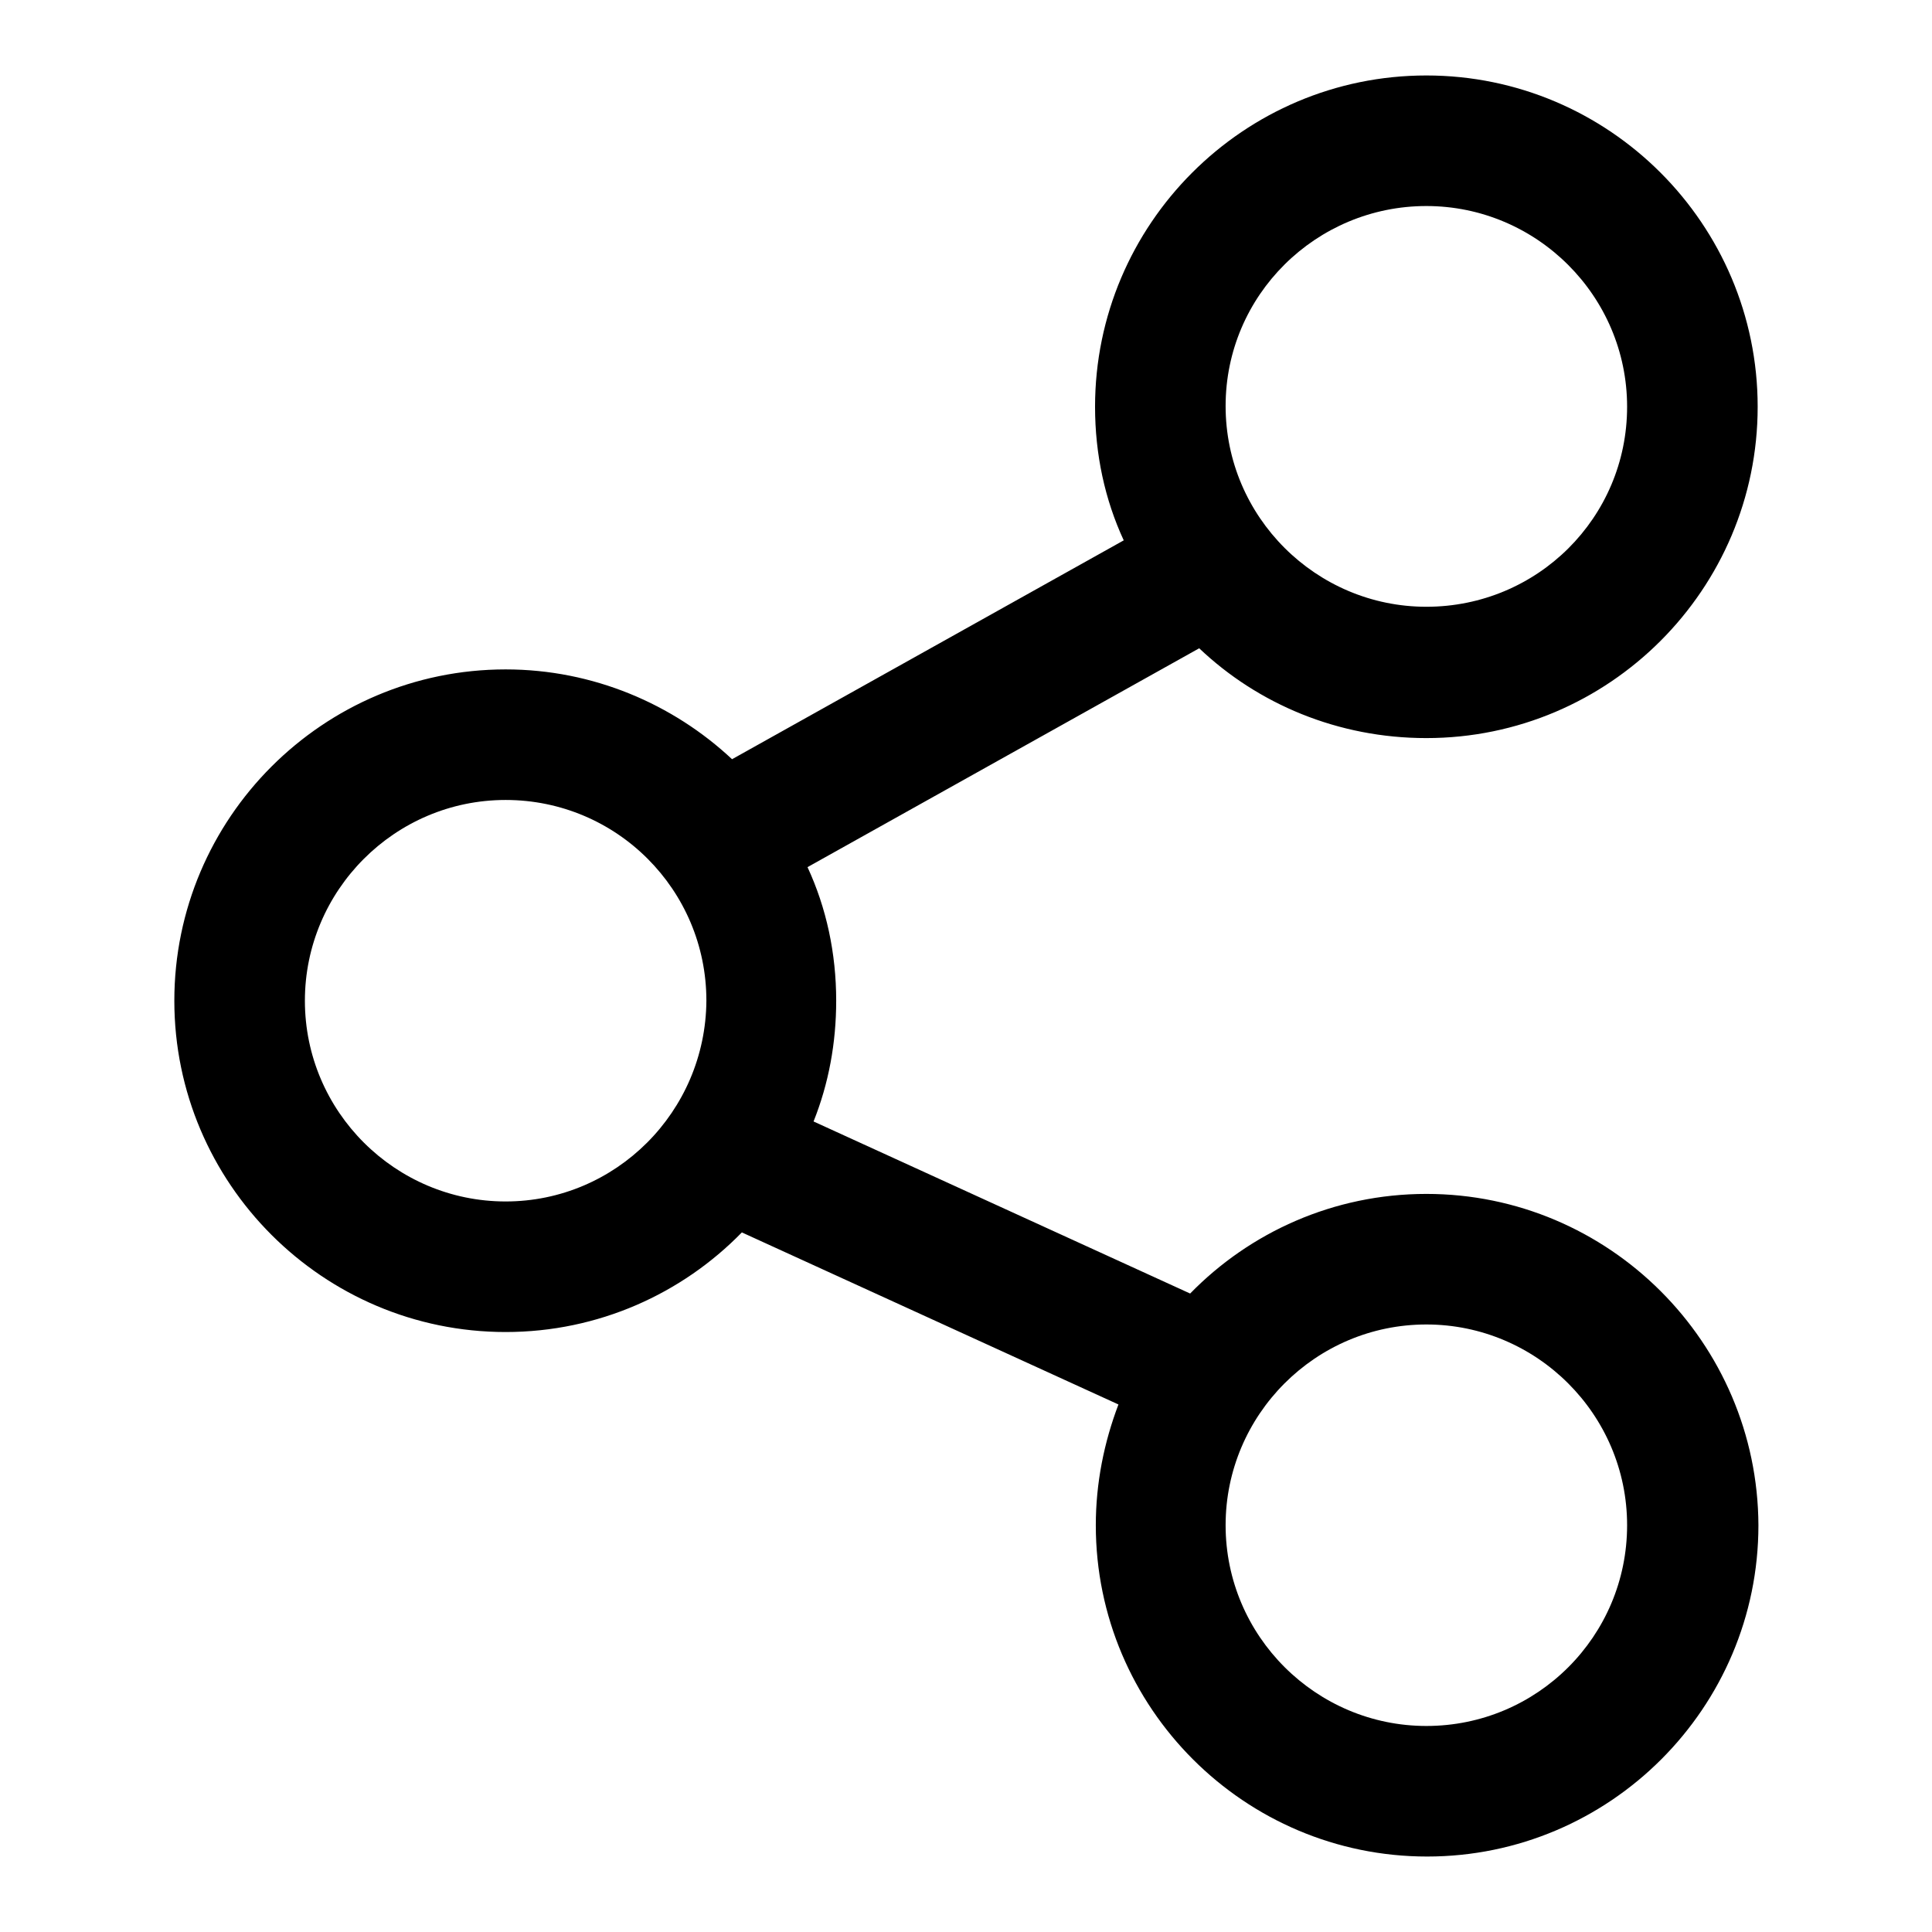
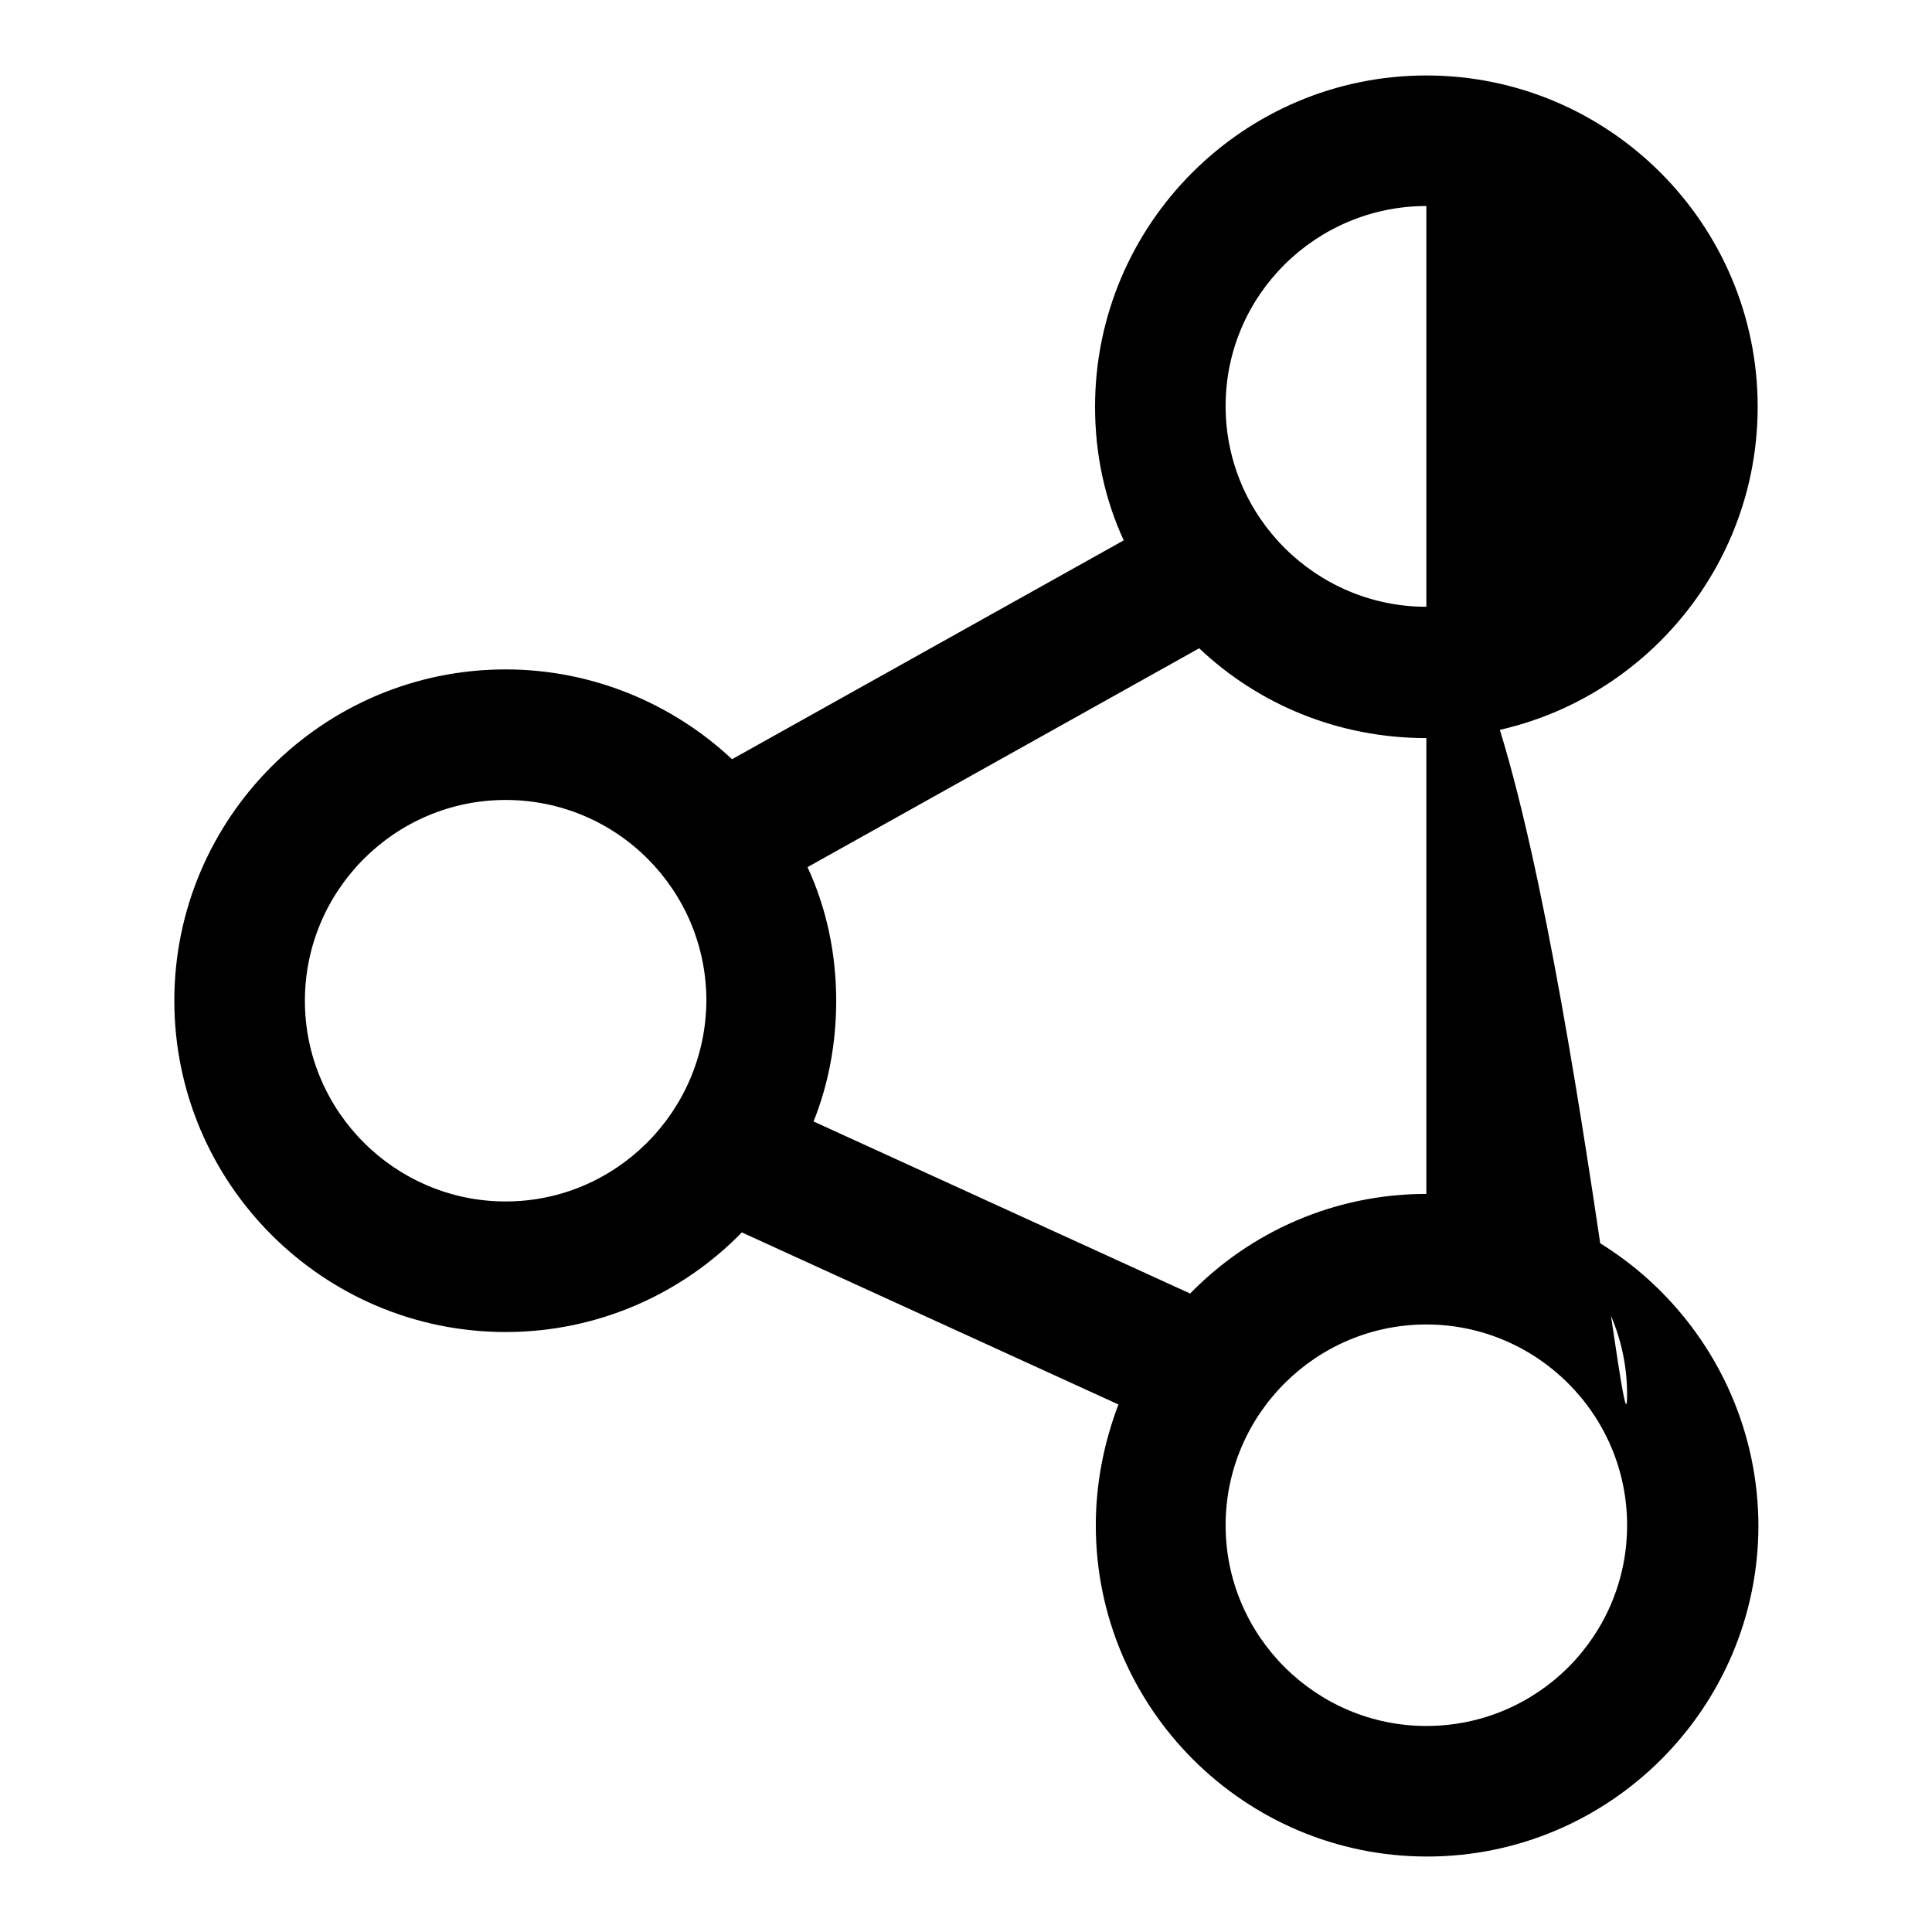
<svg xmlns="http://www.w3.org/2000/svg" version="1.1" x="0px" y="0px" viewBox="0 0 256 256" enable-background="new 0 0 256 256" xml:space="preserve">
  <g>
    <g>
-       <path fill="#000000" d="M189,158.2c-12.3,0-23.4,5.1-31.3,13.2l-49.9-22.8c2-5,3-10.4,3-16c0-6.3-1.3-12.3-3.8-17.7l51.9-29c7.8,7.4,18.4,11.9,30.1,11.9c24.2,0,43.9-19.7,43.9-43.9c0-24.2-19.7-43.9-43.9-43.9s-43.9,19.7-43.9,43.9c0,6.3,1.3,12.3,3.8,17.7l-51.9,29C89.2,93.3,78.6,88.7,67,88.7c-24.2,0-43.9,19.7-43.9,43.9c0,24.2,19.7,43.9,43.9,43.9c12.3,0,23.4-5.1,31.3-13.2l49.9,22.8c-1.9,5-3,10.4-3,16c0,24.2,19.7,43.9,43.9,43.9s43.9-19.7,43.9-43.9C232.9,177.9,213.2,158.2,189,158.2z M189,27.3c14.6,0,26.6,11.9,26.6,26.6S203.7,80.4,189,80.4c-14.6,0-26.6-11.9-26.6-26.6S174.4,27.3,189,27.3z M67,159.2c-14.6,0-26.6-11.9-26.6-26.6c0-14.6,11.9-26.6,26.6-26.6s26.6,11.9,26.6,26.6C93.5,147.3,81.6,159.2,67,159.2z M189,228.7c-14.6,0-26.6-11.9-26.6-26.6c0-14.6,11.9-26.6,26.6-26.6c14.6,0,26.6,11.9,26.6,26.6C215.6,216.8,203.7,228.7,189,228.7z" />
+       <path fill="#000000" d="M189,158.2c-12.3,0-23.4,5.1-31.3,13.2l-49.9-22.8c2-5,3-10.4,3-16c0-6.3-1.3-12.3-3.8-17.7l51.9-29c7.8,7.4,18.4,11.9,30.1,11.9c24.2,0,43.9-19.7,43.9-43.9c0-24.2-19.7-43.9-43.9-43.9s-43.9,19.7-43.9,43.9c0,6.3,1.3,12.3,3.8,17.7l-51.9,29C89.2,93.3,78.6,88.7,67,88.7c-24.2,0-43.9,19.7-43.9,43.9c0,24.2,19.7,43.9,43.9,43.9c12.3,0,23.4-5.1,31.3-13.2l49.9,22.8c-1.9,5-3,10.4-3,16c0,24.2,19.7,43.9,43.9,43.9s43.9-19.7,43.9-43.9C232.9,177.9,213.2,158.2,189,158.2z c14.6,0,26.6,11.9,26.6,26.6S203.7,80.4,189,80.4c-14.6,0-26.6-11.9-26.6-26.6S174.4,27.3,189,27.3z M67,159.2c-14.6,0-26.6-11.9-26.6-26.6c0-14.6,11.9-26.6,26.6-26.6s26.6,11.9,26.6,26.6C93.5,147.3,81.6,159.2,67,159.2z M189,228.7c-14.6,0-26.6-11.9-26.6-26.6c0-14.6,11.9-26.6,26.6-26.6c14.6,0,26.6,11.9,26.6,26.6C215.6,216.8,203.7,228.7,189,228.7z" />
    </g>
  </g>
</svg>